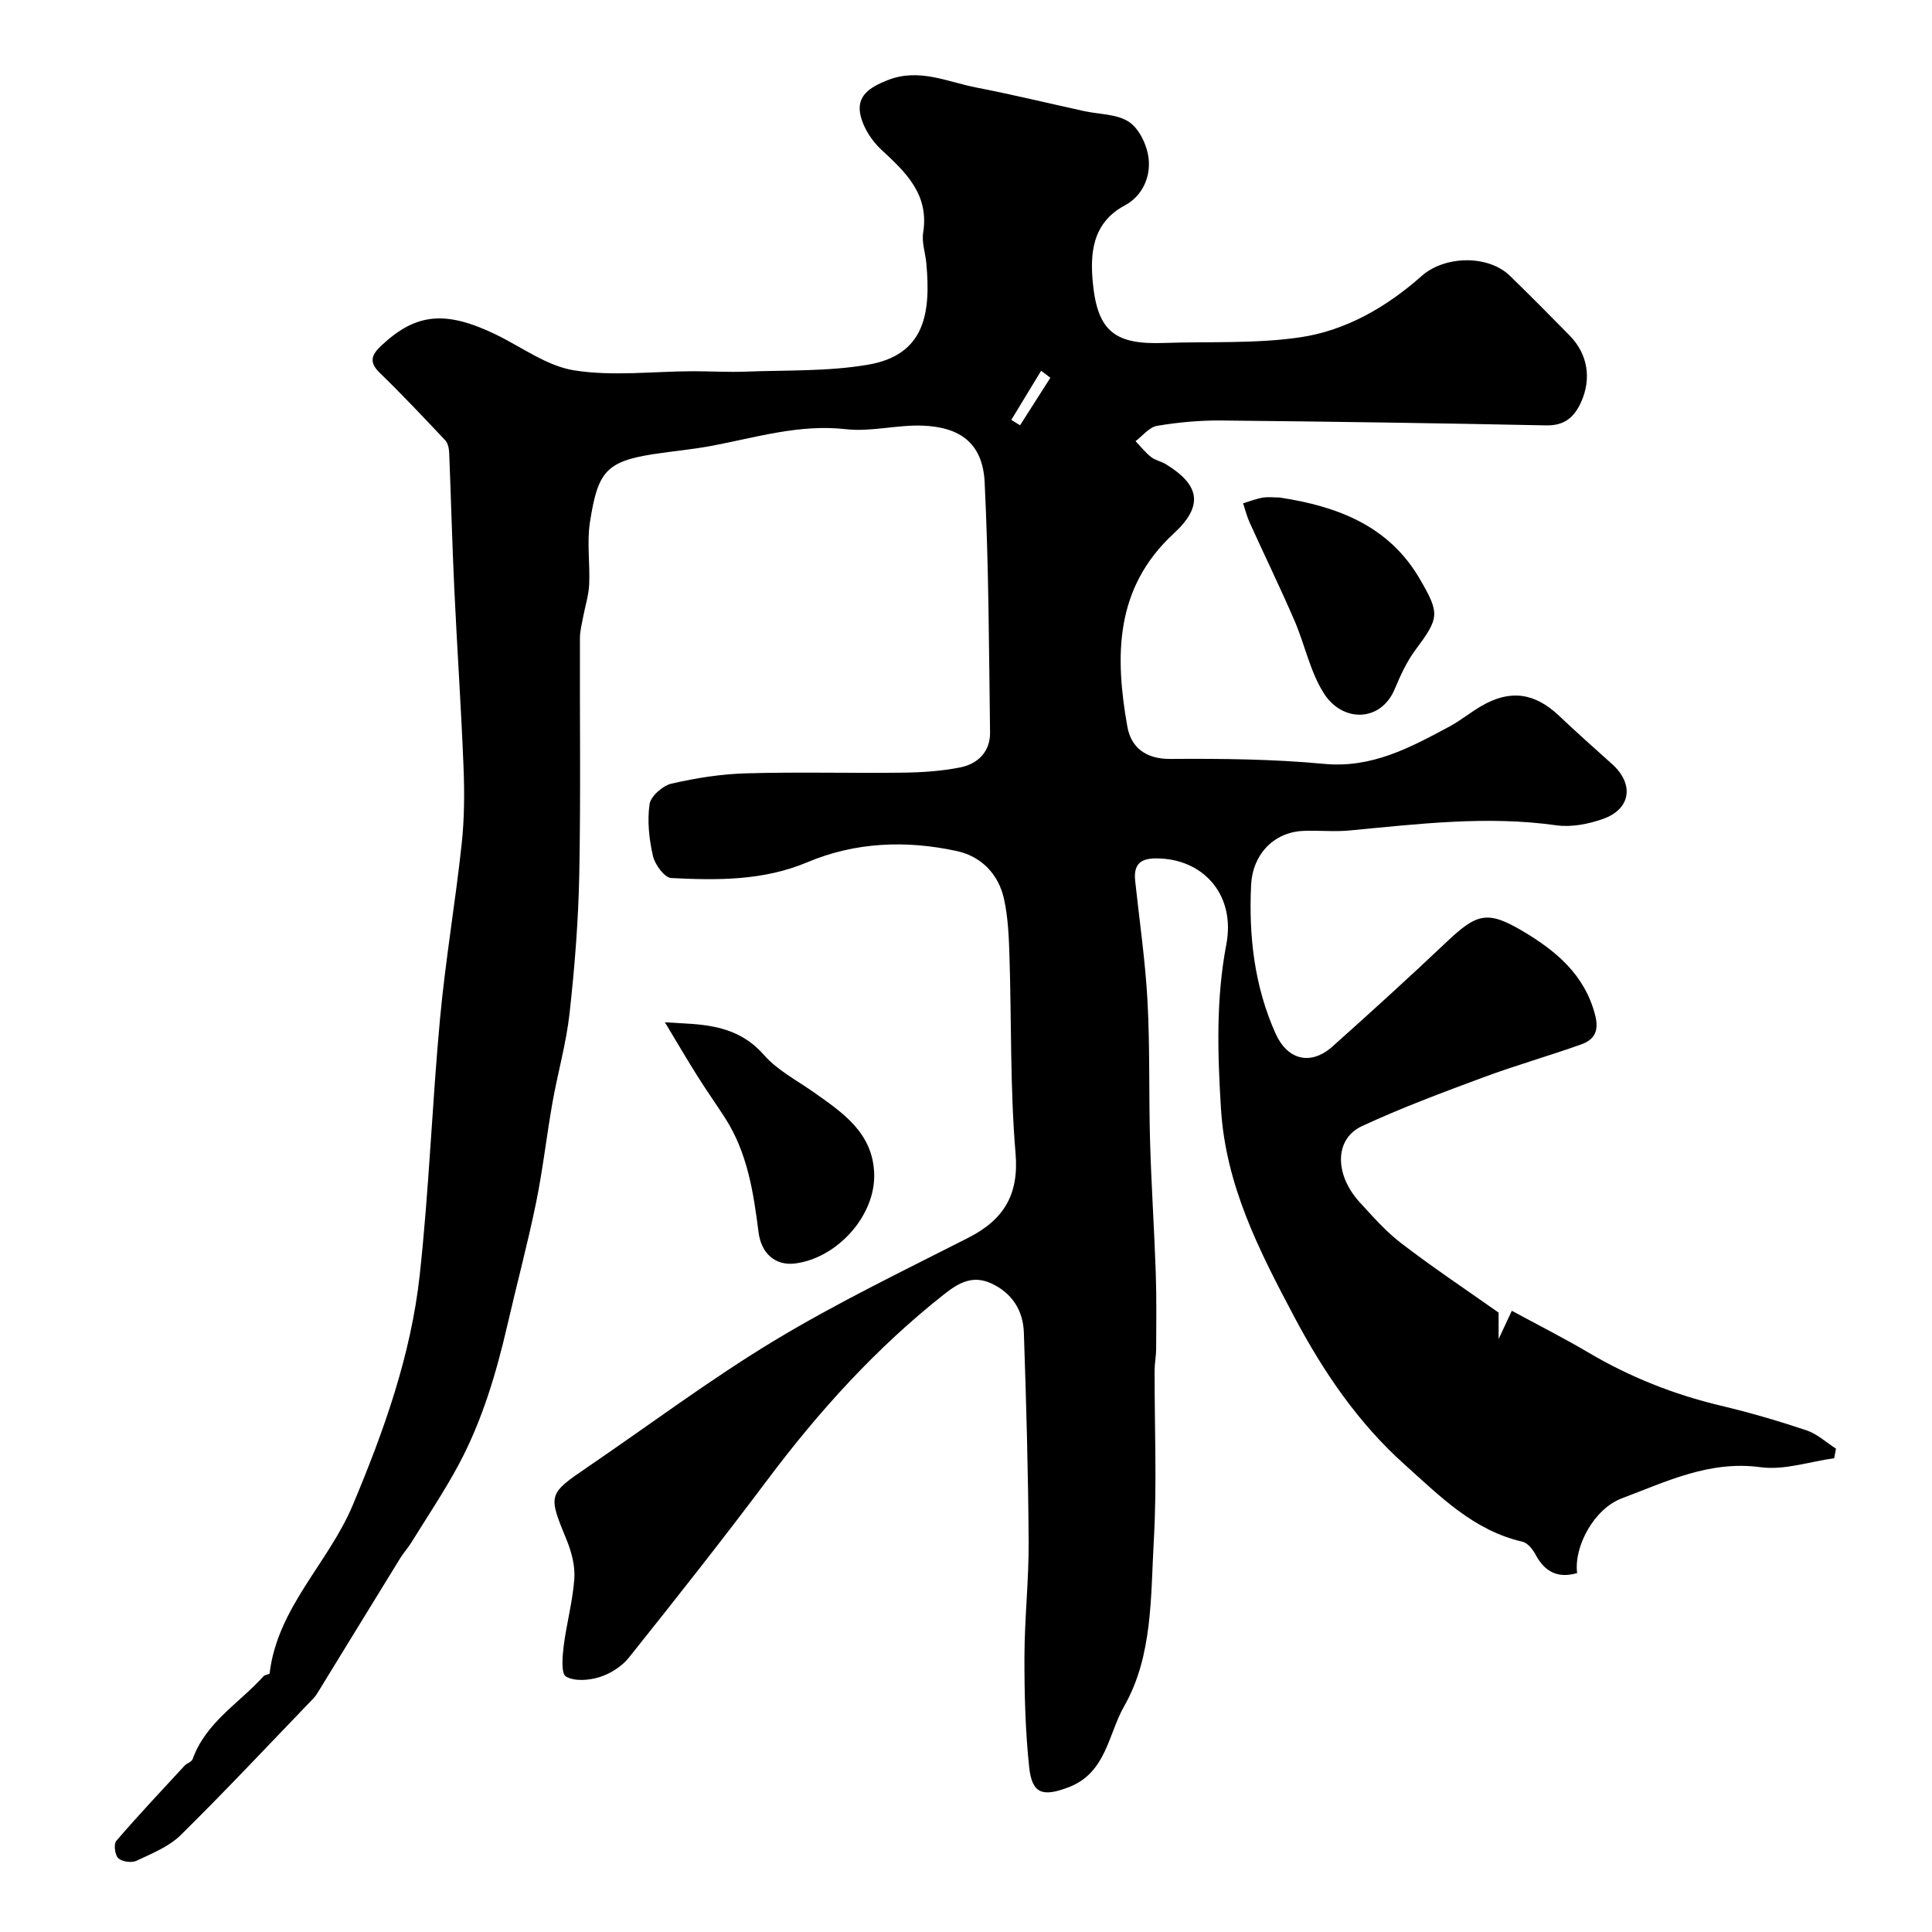
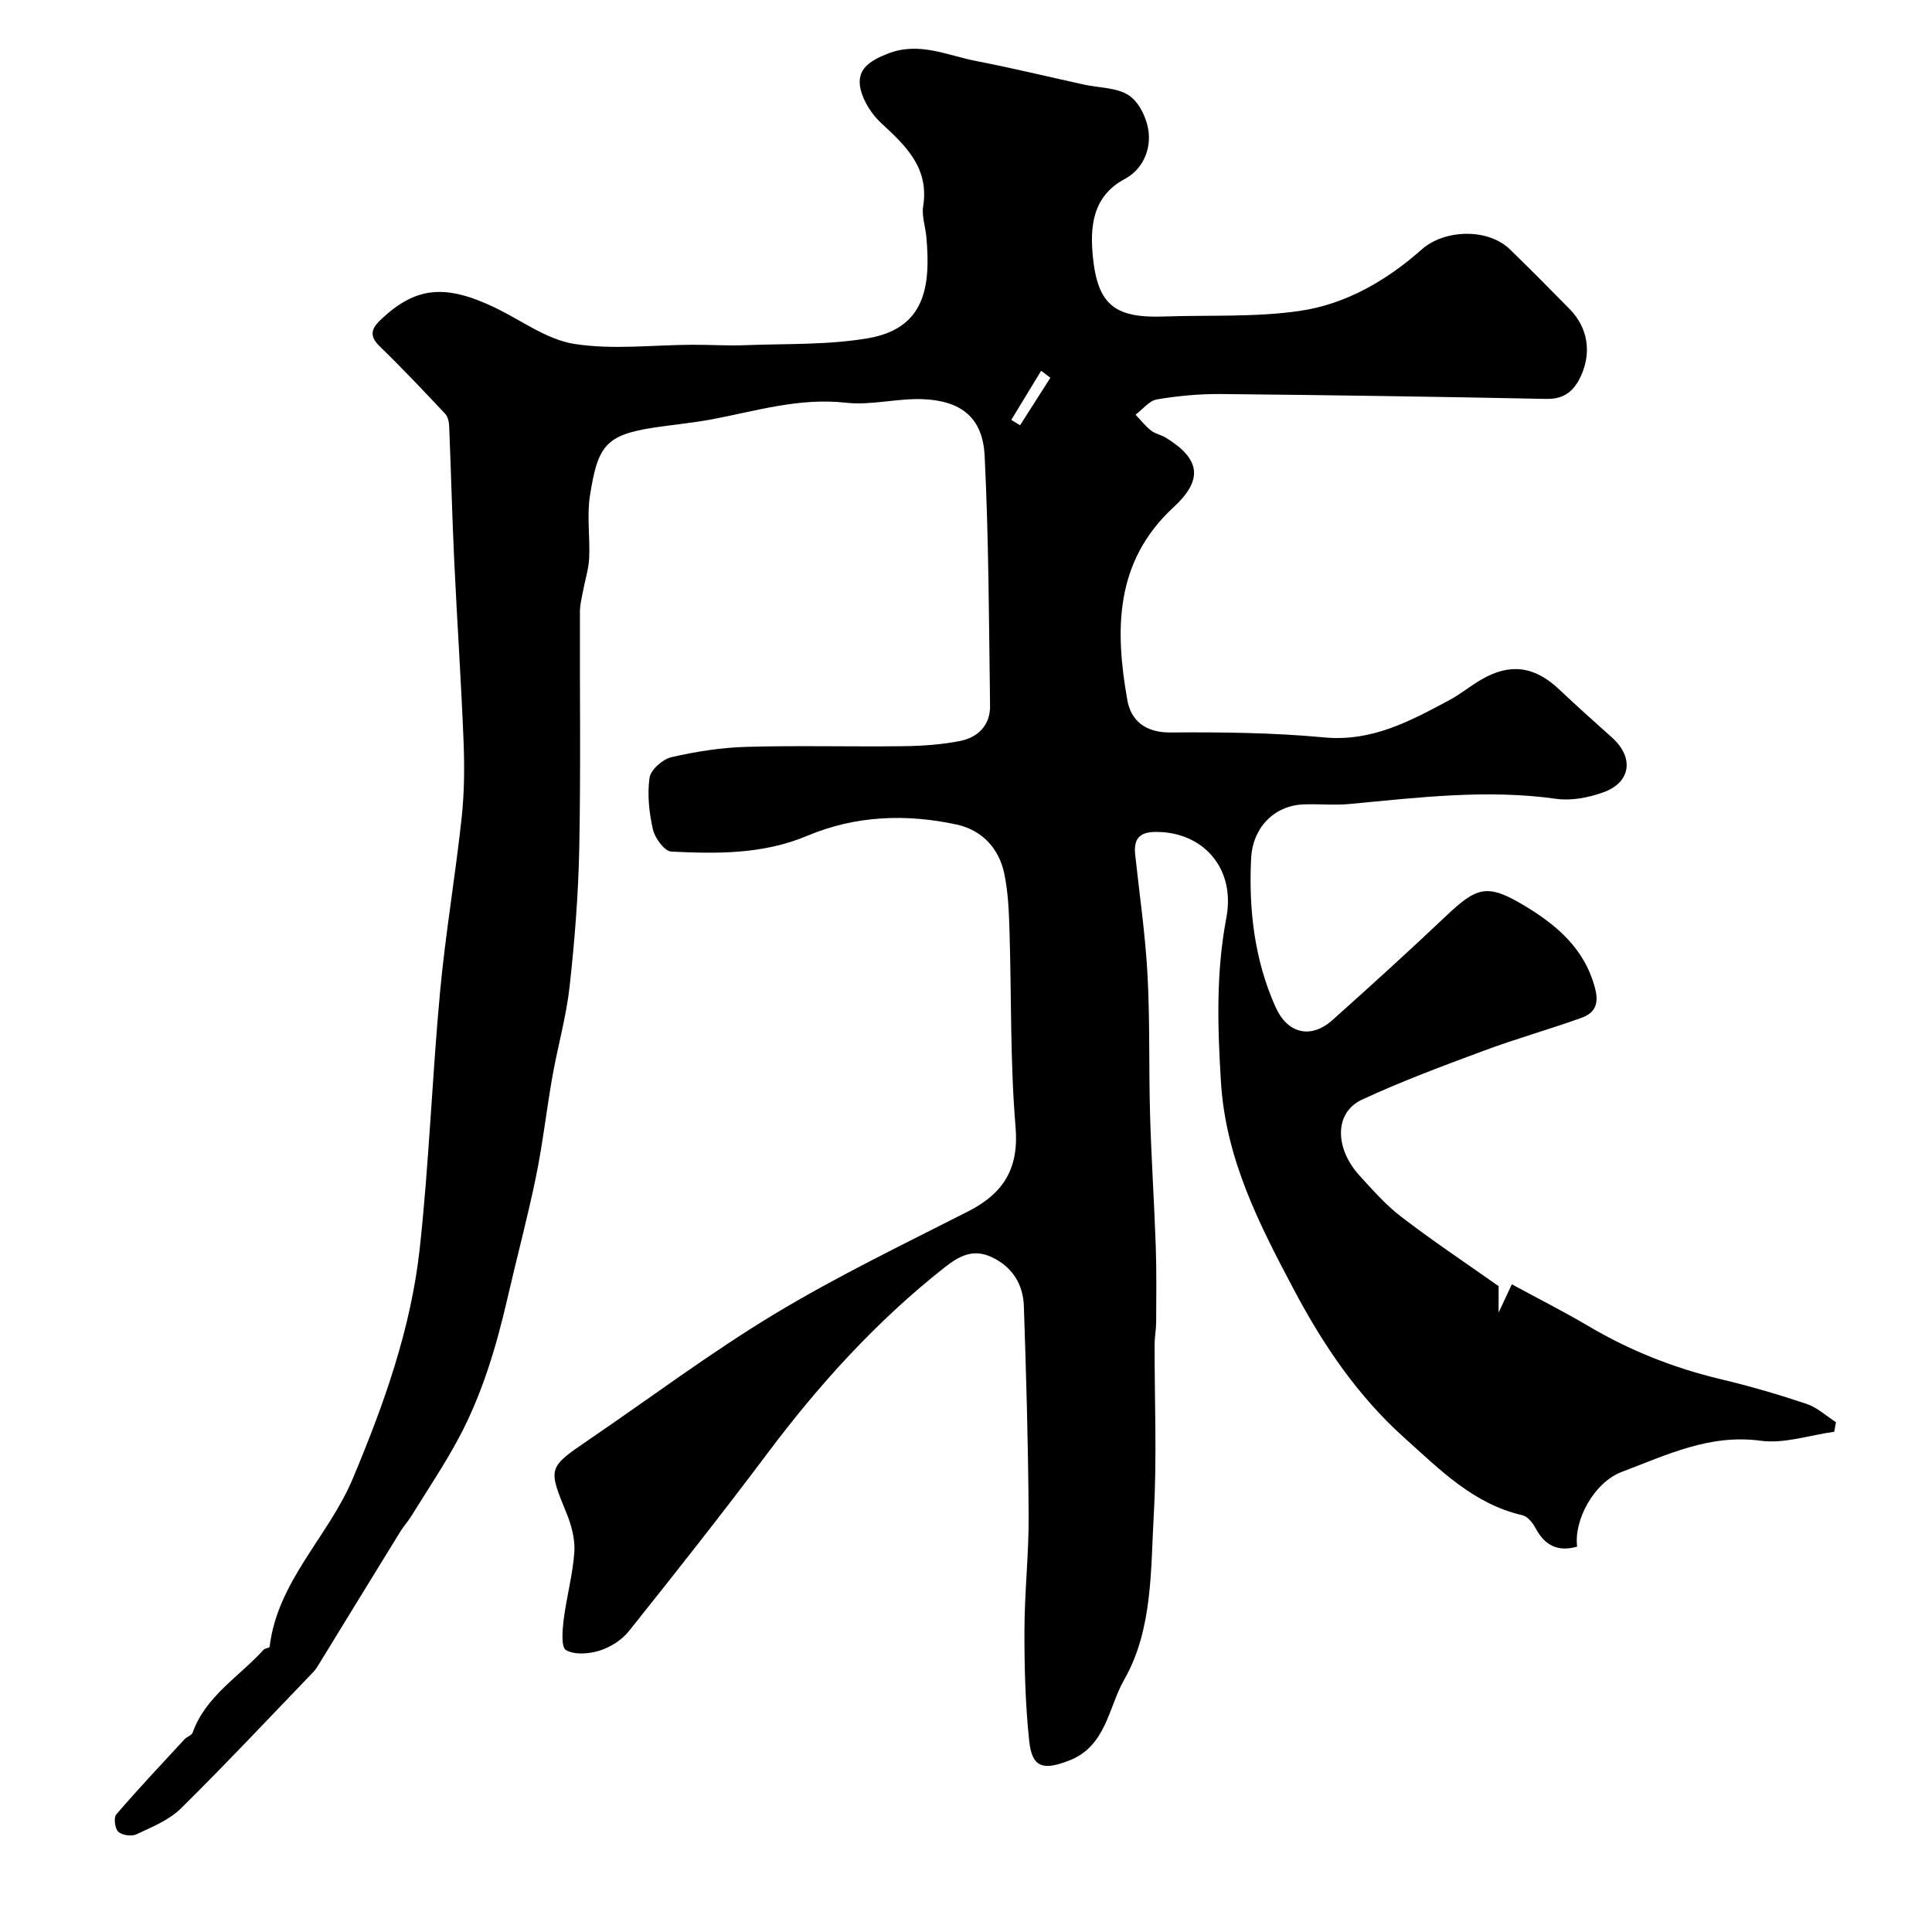
<svg xmlns="http://www.w3.org/2000/svg" enable-background="new 0 0 400 400" viewBox="0 0 400 400">
  <g fill="#000001">
-     <path d="m310.27 271.76v5.48c1.06-2.26 1.72-3.67 2.74-5.86 5.3 2.88 10.65 5.58 15.8 8.62 8.61 5.09 17.74 8.72 27.47 11.03 6 1.43 11.94 3.16 17.78 5.12 2.19.74 4.05 2.49 6.06 3.78-.12.66-.24 1.32-.37 1.98-5.09.7-10.32 2.52-15.22 1.86-10.59-1.44-19.53 2.98-28.76 6.45-5.72 2.15-9.96 9.98-9.24 15.47-3.94 1.14-6.69-.21-8.6-3.81-.58-1.1-1.66-2.44-2.73-2.69-10.12-2.31-17.08-9.43-24.36-15.95-9.65-8.64-16.8-19.14-22.88-30.61-7.26-13.7-14.2-27.15-15.18-43.2-.7-11.43-1.03-22.62 1.12-33.92 1.88-9.9-4.33-17.24-13.48-17.76-3.37-.19-5.85.39-5.4 4.59.89 8.31 2.11 16.61 2.56 24.94.52 9.66.25 19.36.53 29.04.26 9.09.87 18.16 1.18 27.25.18 5.24.1 10.48.08 15.72-.01 1.48-.32 2.96-.32 4.43-.03 11.7.5 23.43-.16 35.1-.67 11.69-.19 24.03-6.16 34.46-3.27 5.72-3.68 13.75-11.44 16.73-5.32 2.04-7.62 1.49-8.21-4.14-.8-7.57-1-15.24-.98-22.86.02-7.94.92-15.87.87-23.8-.09-14.44-.5-28.87-.99-43.3-.15-4.52-2.36-8.13-6.65-10.15-3.84-1.81-6.71-.28-9.82 2.17-14.07 11.1-25.94 24.2-36.65 38.49-9.33 12.44-18.97 24.64-28.67 36.79-1.45 1.82-3.81 3.3-6.04 4.01-2.18.69-5.18.93-6.97-.11-1.04-.6-.74-4.14-.48-6.28.59-4.69 1.88-9.3 2.21-13.99.18-2.64-.58-5.55-1.61-8.05-3.84-9.37-3.89-9.43 4.45-15.11 12.81-8.73 25.25-18.07 38.5-26.08 12.97-7.83 26.68-14.44 40.2-21.32 7.44-3.78 10.53-9.01 9.81-17.49-1.14-13.53-.83-27.18-1.26-40.78-.12-3.93-.28-7.94-1.1-11.76-1.11-5.22-4.69-8.94-9.81-10.05-10.46-2.27-20.98-1.88-30.94 2.32-9.15 3.85-18.65 3.74-28.17 3.27-1.39-.07-3.38-2.77-3.79-4.55-.8-3.47-1.2-7.23-.71-10.72.23-1.66 2.71-3.85 4.52-4.27 5.07-1.17 10.32-2 15.52-2.14 10.82-.31 21.66 0 32.49-.14 3.93-.05 7.92-.32 11.77-1.08 3.69-.73 6.25-3.27 6.2-7.25-.23-17.27-.27-34.55-1.12-51.79-.4-8.11-5.09-11.45-12.93-11.73-5.25-.18-10.62 1.32-15.78.74-9.64-1.09-18.59 1.71-27.77 3.44-4.01.75-8.09 1.11-12.13 1.73-9.87 1.53-11.49 3.79-13.1 14.02-.67 4.23.03 8.66-.17 12.98-.1 2.24-.83 4.45-1.24 6.67-.26 1.44-.66 2.89-.67 4.34-.06 16.36.18 32.73-.14 49.09-.19 9.55-.95 19.11-2 28.6-.69 6.26-2.46 12.4-3.56 18.62-1.22 6.9-1.99 13.88-3.4 20.74-1.73 8.43-3.97 16.76-5.9 25.16-2.31 10.01-5.22 19.83-10.07 28.92-2.98 5.57-6.53 10.84-9.86 16.23-.68 1.1-1.58 2.07-2.26 3.18-5.64 9.15-11.25 18.32-16.87 27.48-.34.56-.69 1.13-1.14 1.59-9.11 9.46-18.09 19.05-27.44 28.27-2.45 2.41-5.97 3.82-9.17 5.33-1.01.48-2.98.21-3.77-.52-.7-.65-.99-2.93-.42-3.59 4.57-5.31 9.37-10.41 14.13-15.56.49-.53 1.48-.8 1.69-1.39 2.72-7.6 9.65-11.57 14.69-17.16.29-.32 1.21-.35 1.24-.58 1.62-13.62 12.17-22.82 17.21-34.82 6.48-15.42 12.05-31.05 13.87-47.65 1.93-17.66 2.56-35.46 4.21-53.16 1.12-12.05 3.17-24.01 4.47-36.04.57-5.26.6-10.63.39-15.93-.49-12.38-1.34-24.74-1.92-37.11-.44-9.32-.67-18.65-1.05-27.97-.04-.89-.25-2-.81-2.6-4.46-4.74-8.92-9.47-13.59-14-2.41-2.34-1.53-3.87.47-5.73 7.09-6.59 13.15-7.2 23.49-2.23 5.42 2.61 10.63 6.57 16.32 7.47 7.97 1.26 16.31.21 24.49.18 3.71-.01 7.42.23 11.12.08 8.42-.32 16.96-.02 25.21-1.43 11.83-2.02 13.03-10.71 12.09-20.99-.19-2.12-.98-4.31-.66-6.33 1.26-7.92-3.53-12.46-8.63-17.17-1.98-1.83-3.73-4.51-4.33-7.1-.95-4.08 1.92-5.86 5.57-7.31 6.52-2.59 12.35.34 18.39 1.51 7.48 1.45 14.88 3.25 22.32 4.88 3.18.7 6.91.58 9.38 2.3 2.15 1.49 3.74 4.96 4 7.71.35 3.78-1.36 7.6-4.97 9.53-6.82 3.65-7.19 10.13-6.58 16.21 1 9.92 4.65 12.61 14.64 12.26 9.43-.33 18.97.19 28.25-1.17 9.51-1.4 17.95-6.3 25.19-12.72 4.71-4.17 13.7-4.45 18.27 0 4.18 4.07 8.29 8.2 12.37 12.37 3.74 3.83 4.55 8.92 2.33 13.8-1.41 3.1-3.43 4.86-7.21 4.78-22.43-.46-44.86-.79-67.3-1.01-4.43-.04-8.91.37-13.27 1.11-1.62.27-2.98 2.07-4.45 3.17 1.06 1.1 2.01 2.33 3.2 3.27.87.69 2.1.9 3.07 1.49 7.14 4.37 7.8 8.67 1.62 14.38-12.21 11.26-12.18 25.38-9.58 39.98.76 4.26 3.78 6.71 8.92 6.67 10.6-.08 21.25.03 31.79 1.02 9.92.94 17.85-3.38 25.96-7.72 2.29-1.23 4.34-2.93 6.59-4.24 5.97-3.49 11.04-2.78 16.09 1.98 3.6 3.4 7.3 6.71 10.99 10.01 4.62 4.13 3.94 9.33-1.89 11.38-3.02 1.06-6.53 1.75-9.64 1.31-14.4-2.03-28.64-.26-42.93 1.08-3.14.29-6.33-.06-9.49.08-6.2.28-10.48 5.01-10.77 11.15-.51 10.65.67 20.99 5.06 30.8 2.47 5.52 7.3 6.68 11.77 2.7 7.94-7.09 15.82-14.25 23.55-21.57 6.35-6.02 8.52-6.7 15.96-2.27 6.8 4.05 12.74 8.98 14.89 17.33.86 3.33-.2 5.1-2.88 6.06-6.72 2.4-13.6 4.34-20.29 6.83-8.47 3.15-16.96 6.3-25.14 10.11-5.7 2.65-5.68 10.05-.39 15.8 2.7 2.94 5.38 6.01 8.53 8.41 6.41 4.93 13.2 9.46 20.18 14.38zm-92.8-193.55c-.64-.48-1.27-.97-1.91-1.45-2.06 3.39-4.12 6.78-6.18 10.17.6.37 1.21.75 1.81 1.12 2.09-3.28 4.18-6.56 6.28-9.84z" />
-     <path d="m264.92 103c11.91 1.83 22.59 5.76 29.07 16.93 4.15 7.14 4 7.99-.94 14.63-1.81 2.43-3.11 5.3-4.29 8.11-2.89 6.89-10.81 6.92-14.64.92-2.89-4.52-3.97-10.17-6.15-15.19-2.95-6.81-6.2-13.49-9.26-20.25-.57-1.26-.9-2.63-1.34-3.95 1.35-.4 2.68-.93 4.06-1.17 1.14-.18 2.33-.03 3.49-.03z" />
-     <path d="m137.66 211.65c3.17.19 4.44.26 5.72.35 5.67.42 10.7 1.74 14.79 6.42 2.77 3.16 6.79 5.24 10.31 7.72 6.03 4.25 12.23 8.4 12.51 16.85.29 8.63-7.55 17.42-16.3 18.59-4.2.56-7.09-2.11-7.64-6.45-1.05-8.26-2.29-16.43-6.91-23.63-1.84-2.87-3.82-5.64-5.63-8.53-2.18-3.45-4.24-6.98-6.85-11.32z" />
+     <path d="m310.27 271.76c1.06-2.26 1.72-3.67 2.74-5.86 5.3 2.88 10.65 5.58 15.8 8.62 8.61 5.09 17.74 8.72 27.47 11.03 6 1.43 11.94 3.16 17.78 5.12 2.19.74 4.05 2.49 6.06 3.78-.12.66-.24 1.32-.37 1.98-5.09.7-10.32 2.52-15.22 1.86-10.59-1.44-19.53 2.98-28.76 6.45-5.72 2.15-9.96 9.98-9.24 15.47-3.94 1.14-6.69-.21-8.6-3.81-.58-1.1-1.66-2.44-2.73-2.69-10.12-2.31-17.08-9.43-24.36-15.95-9.65-8.64-16.8-19.14-22.88-30.61-7.26-13.7-14.2-27.15-15.18-43.2-.7-11.43-1.03-22.62 1.12-33.92 1.88-9.9-4.33-17.24-13.48-17.76-3.37-.19-5.85.39-5.4 4.59.89 8.31 2.11 16.61 2.56 24.94.52 9.66.25 19.36.53 29.04.26 9.09.87 18.16 1.18 27.25.18 5.24.1 10.48.08 15.72-.01 1.48-.32 2.96-.32 4.43-.03 11.7.5 23.43-.16 35.1-.67 11.69-.19 24.03-6.16 34.46-3.27 5.72-3.68 13.75-11.44 16.73-5.32 2.04-7.62 1.49-8.21-4.14-.8-7.57-1-15.24-.98-22.86.02-7.94.92-15.87.87-23.8-.09-14.44-.5-28.87-.99-43.3-.15-4.52-2.36-8.13-6.65-10.15-3.84-1.81-6.71-.28-9.82 2.17-14.07 11.1-25.94 24.2-36.65 38.49-9.33 12.44-18.97 24.64-28.67 36.79-1.45 1.82-3.81 3.3-6.04 4.01-2.18.69-5.18.93-6.97-.11-1.04-.6-.74-4.14-.48-6.28.59-4.69 1.88-9.3 2.21-13.99.18-2.64-.58-5.55-1.61-8.05-3.84-9.37-3.89-9.43 4.45-15.11 12.81-8.73 25.25-18.07 38.5-26.08 12.97-7.83 26.68-14.44 40.2-21.32 7.44-3.78 10.53-9.01 9.81-17.49-1.14-13.53-.83-27.18-1.26-40.78-.12-3.93-.28-7.94-1.1-11.76-1.11-5.22-4.69-8.94-9.81-10.05-10.46-2.27-20.98-1.88-30.94 2.32-9.15 3.85-18.65 3.74-28.17 3.27-1.39-.07-3.38-2.77-3.79-4.55-.8-3.47-1.2-7.23-.71-10.72.23-1.66 2.71-3.85 4.52-4.27 5.07-1.17 10.32-2 15.52-2.14 10.82-.31 21.66 0 32.49-.14 3.93-.05 7.92-.32 11.77-1.08 3.69-.73 6.25-3.27 6.2-7.25-.23-17.27-.27-34.55-1.12-51.79-.4-8.11-5.09-11.45-12.93-11.73-5.25-.18-10.62 1.32-15.78.74-9.64-1.09-18.59 1.71-27.77 3.44-4.01.75-8.09 1.11-12.13 1.73-9.87 1.53-11.49 3.79-13.1 14.02-.67 4.23.03 8.66-.17 12.98-.1 2.24-.83 4.45-1.24 6.67-.26 1.44-.66 2.89-.67 4.34-.06 16.36.18 32.73-.14 49.09-.19 9.55-.95 19.11-2 28.6-.69 6.26-2.46 12.4-3.56 18.62-1.22 6.9-1.99 13.88-3.4 20.74-1.73 8.43-3.97 16.76-5.9 25.16-2.31 10.01-5.22 19.83-10.07 28.92-2.98 5.57-6.53 10.84-9.86 16.23-.68 1.1-1.58 2.07-2.26 3.18-5.64 9.15-11.25 18.32-16.87 27.48-.34.56-.69 1.13-1.14 1.59-9.11 9.46-18.09 19.05-27.44 28.27-2.45 2.41-5.97 3.82-9.17 5.33-1.01.48-2.98.21-3.77-.52-.7-.65-.99-2.93-.42-3.59 4.57-5.31 9.37-10.41 14.13-15.56.49-.53 1.48-.8 1.69-1.39 2.72-7.6 9.65-11.57 14.69-17.16.29-.32 1.21-.35 1.24-.58 1.62-13.62 12.17-22.82 17.21-34.82 6.48-15.42 12.05-31.05 13.87-47.65 1.93-17.66 2.56-35.46 4.21-53.16 1.12-12.05 3.17-24.01 4.47-36.04.57-5.26.6-10.63.39-15.93-.49-12.38-1.34-24.74-1.92-37.11-.44-9.32-.67-18.65-1.05-27.97-.04-.89-.25-2-.81-2.6-4.46-4.74-8.92-9.47-13.59-14-2.41-2.34-1.53-3.87.47-5.73 7.09-6.59 13.15-7.2 23.49-2.23 5.42 2.61 10.63 6.57 16.32 7.47 7.97 1.26 16.31.21 24.49.18 3.71-.01 7.42.23 11.12.08 8.42-.32 16.96-.02 25.21-1.43 11.83-2.02 13.03-10.71 12.09-20.99-.19-2.12-.98-4.31-.66-6.33 1.26-7.92-3.53-12.46-8.63-17.17-1.98-1.83-3.73-4.51-4.33-7.1-.95-4.08 1.92-5.86 5.57-7.31 6.52-2.59 12.35.34 18.39 1.51 7.48 1.45 14.88 3.25 22.32 4.88 3.18.7 6.91.58 9.38 2.3 2.15 1.49 3.74 4.96 4 7.71.35 3.78-1.36 7.6-4.97 9.53-6.82 3.65-7.19 10.13-6.58 16.21 1 9.92 4.65 12.61 14.64 12.26 9.43-.33 18.97.19 28.25-1.17 9.51-1.4 17.95-6.3 25.19-12.72 4.71-4.17 13.7-4.45 18.27 0 4.18 4.07 8.29 8.2 12.37 12.37 3.74 3.83 4.55 8.92 2.33 13.8-1.41 3.1-3.43 4.86-7.21 4.78-22.43-.46-44.86-.79-67.3-1.01-4.43-.04-8.91.37-13.27 1.11-1.62.27-2.98 2.07-4.45 3.17 1.06 1.1 2.01 2.33 3.2 3.27.87.69 2.1.9 3.07 1.49 7.14 4.37 7.8 8.67 1.62 14.38-12.21 11.26-12.18 25.38-9.58 39.98.76 4.26 3.78 6.71 8.92 6.67 10.6-.08 21.25.03 31.79 1.02 9.92.94 17.85-3.38 25.96-7.72 2.29-1.23 4.34-2.93 6.59-4.24 5.97-3.49 11.04-2.78 16.09 1.98 3.6 3.4 7.3 6.71 10.99 10.01 4.62 4.13 3.94 9.33-1.89 11.38-3.02 1.06-6.53 1.75-9.64 1.31-14.4-2.03-28.64-.26-42.93 1.08-3.14.29-6.33-.06-9.49.08-6.2.28-10.48 5.01-10.77 11.15-.51 10.65.67 20.99 5.06 30.8 2.47 5.52 7.3 6.68 11.77 2.7 7.94-7.09 15.82-14.25 23.55-21.57 6.35-6.02 8.52-6.7 15.96-2.27 6.8 4.05 12.74 8.98 14.89 17.33.86 3.33-.2 5.1-2.88 6.06-6.72 2.4-13.6 4.34-20.29 6.83-8.47 3.15-16.96 6.3-25.14 10.11-5.7 2.65-5.68 10.05-.39 15.8 2.7 2.94 5.38 6.01 8.53 8.41 6.41 4.93 13.2 9.46 20.18 14.38zm-92.8-193.55c-.64-.48-1.27-.97-1.91-1.45-2.06 3.39-4.12 6.78-6.18 10.17.6.37 1.21.75 1.81 1.12 2.09-3.28 4.18-6.56 6.28-9.84z" />
  </g>
</svg>